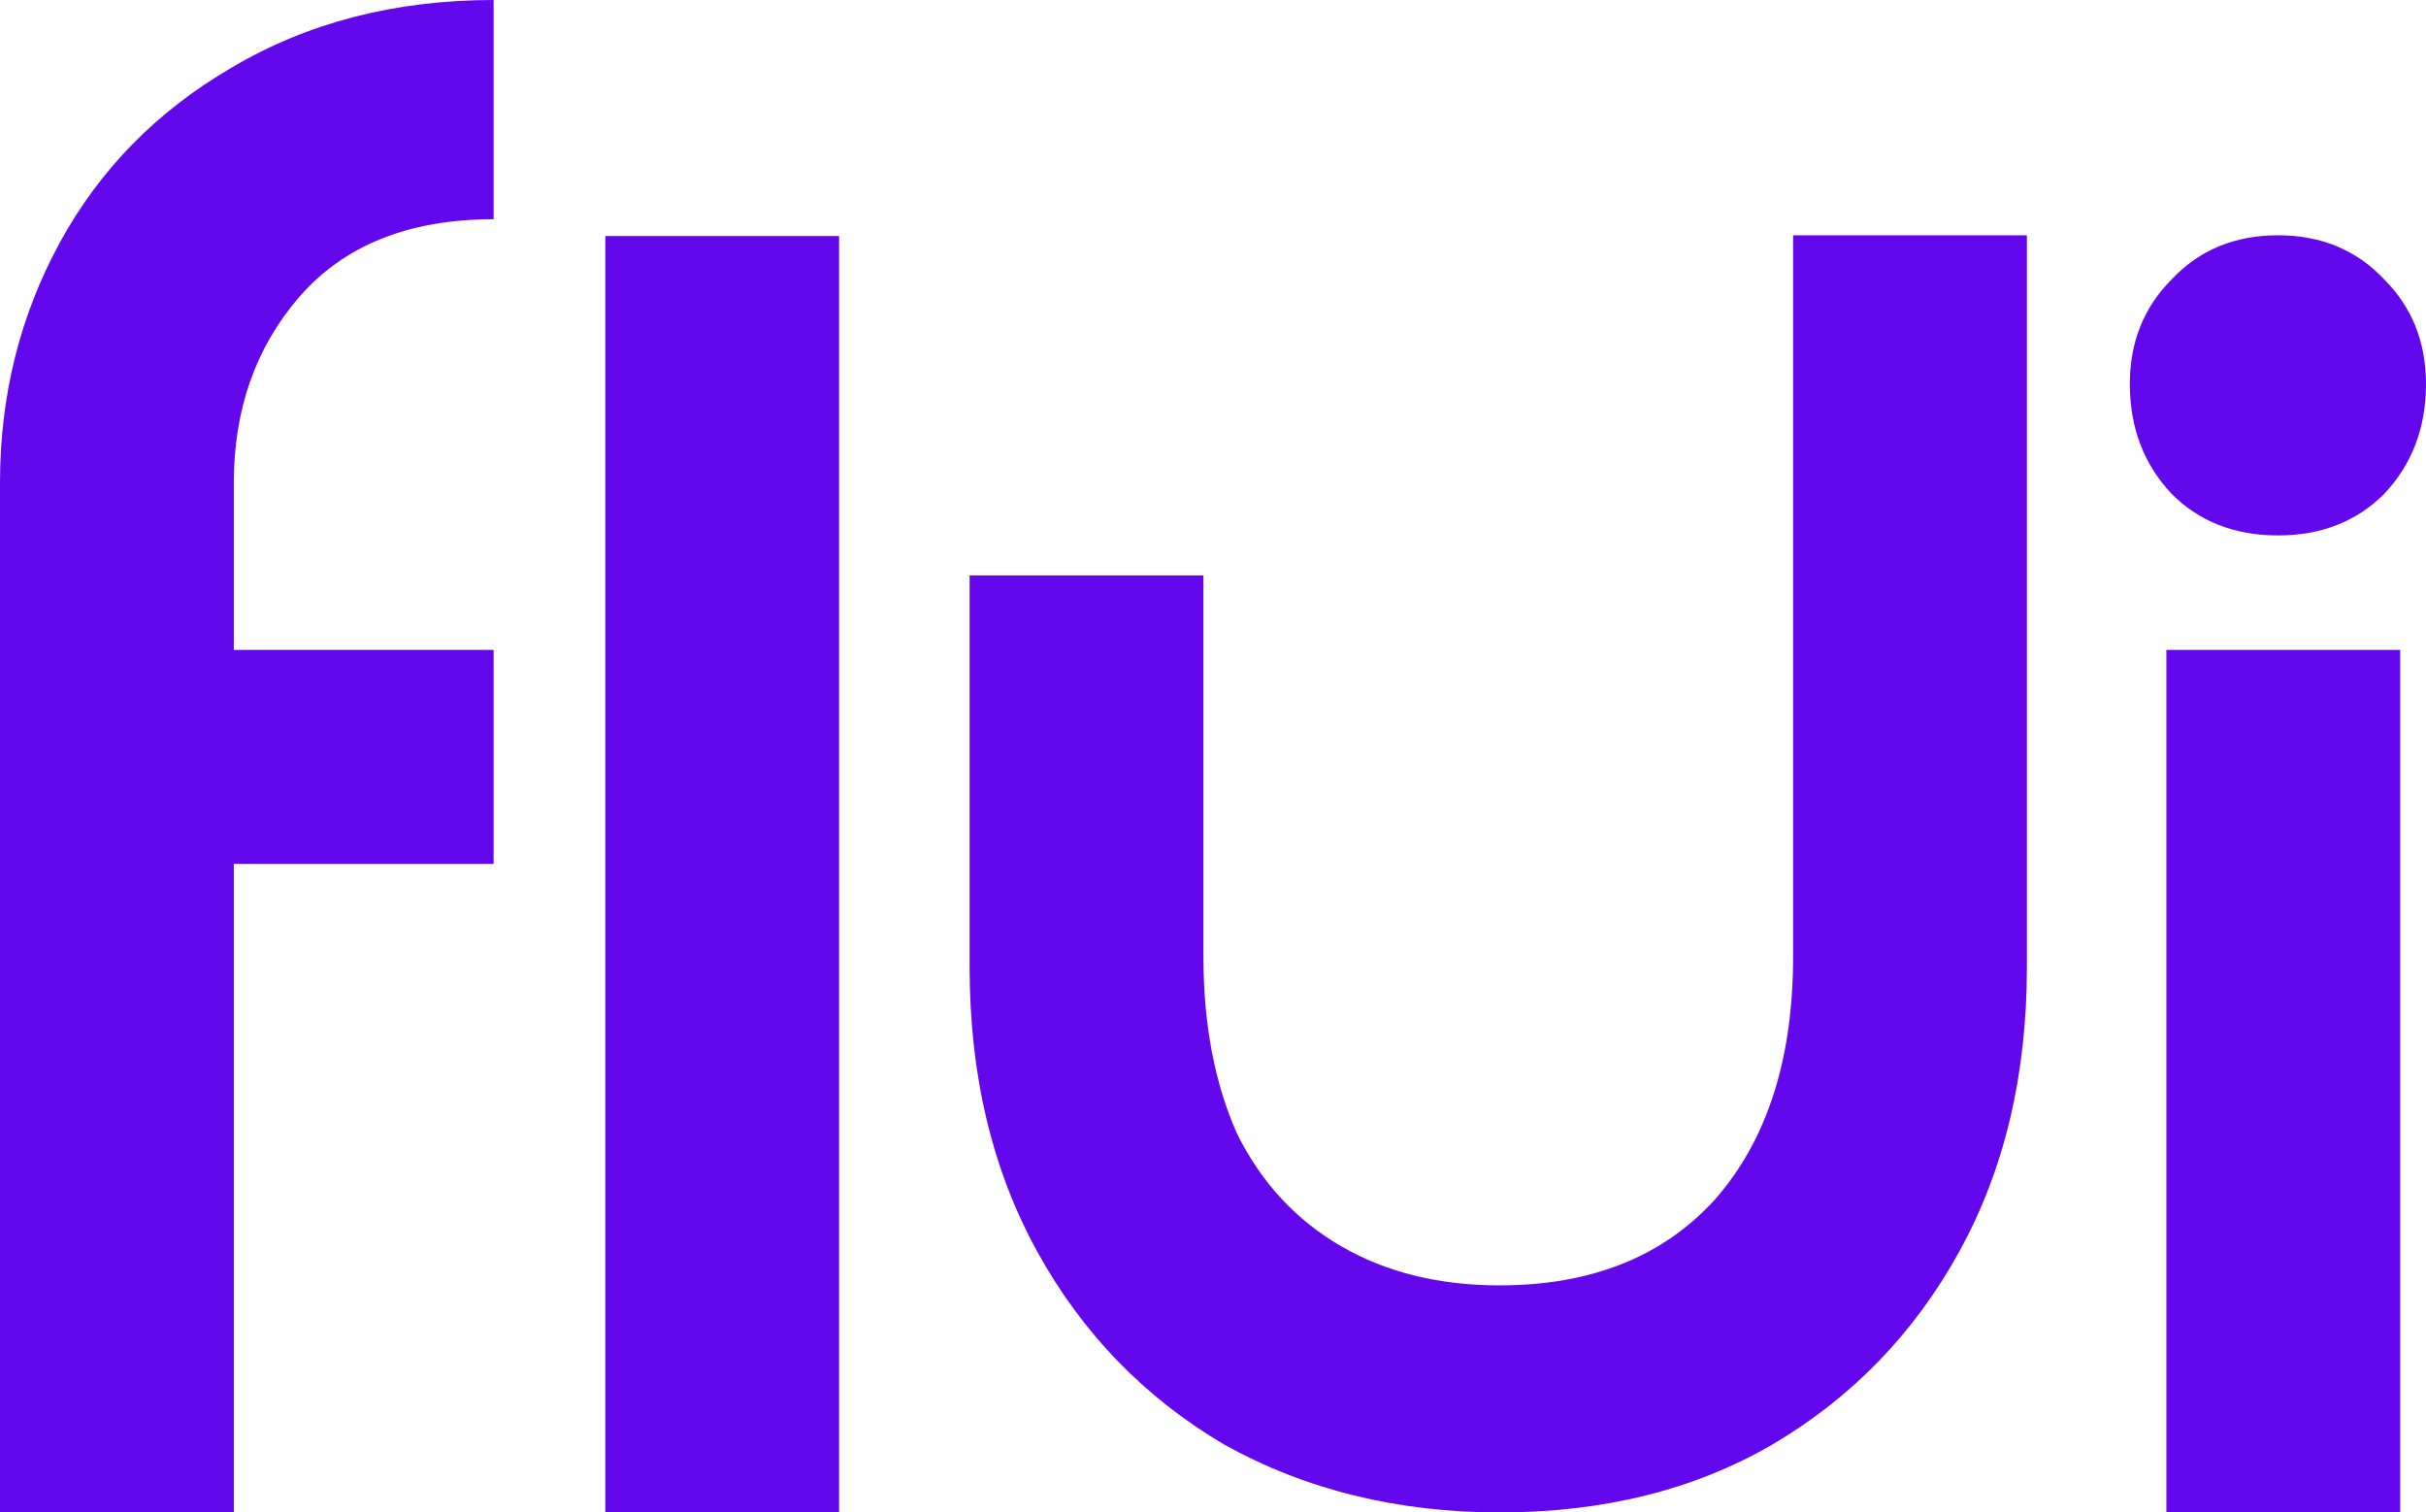
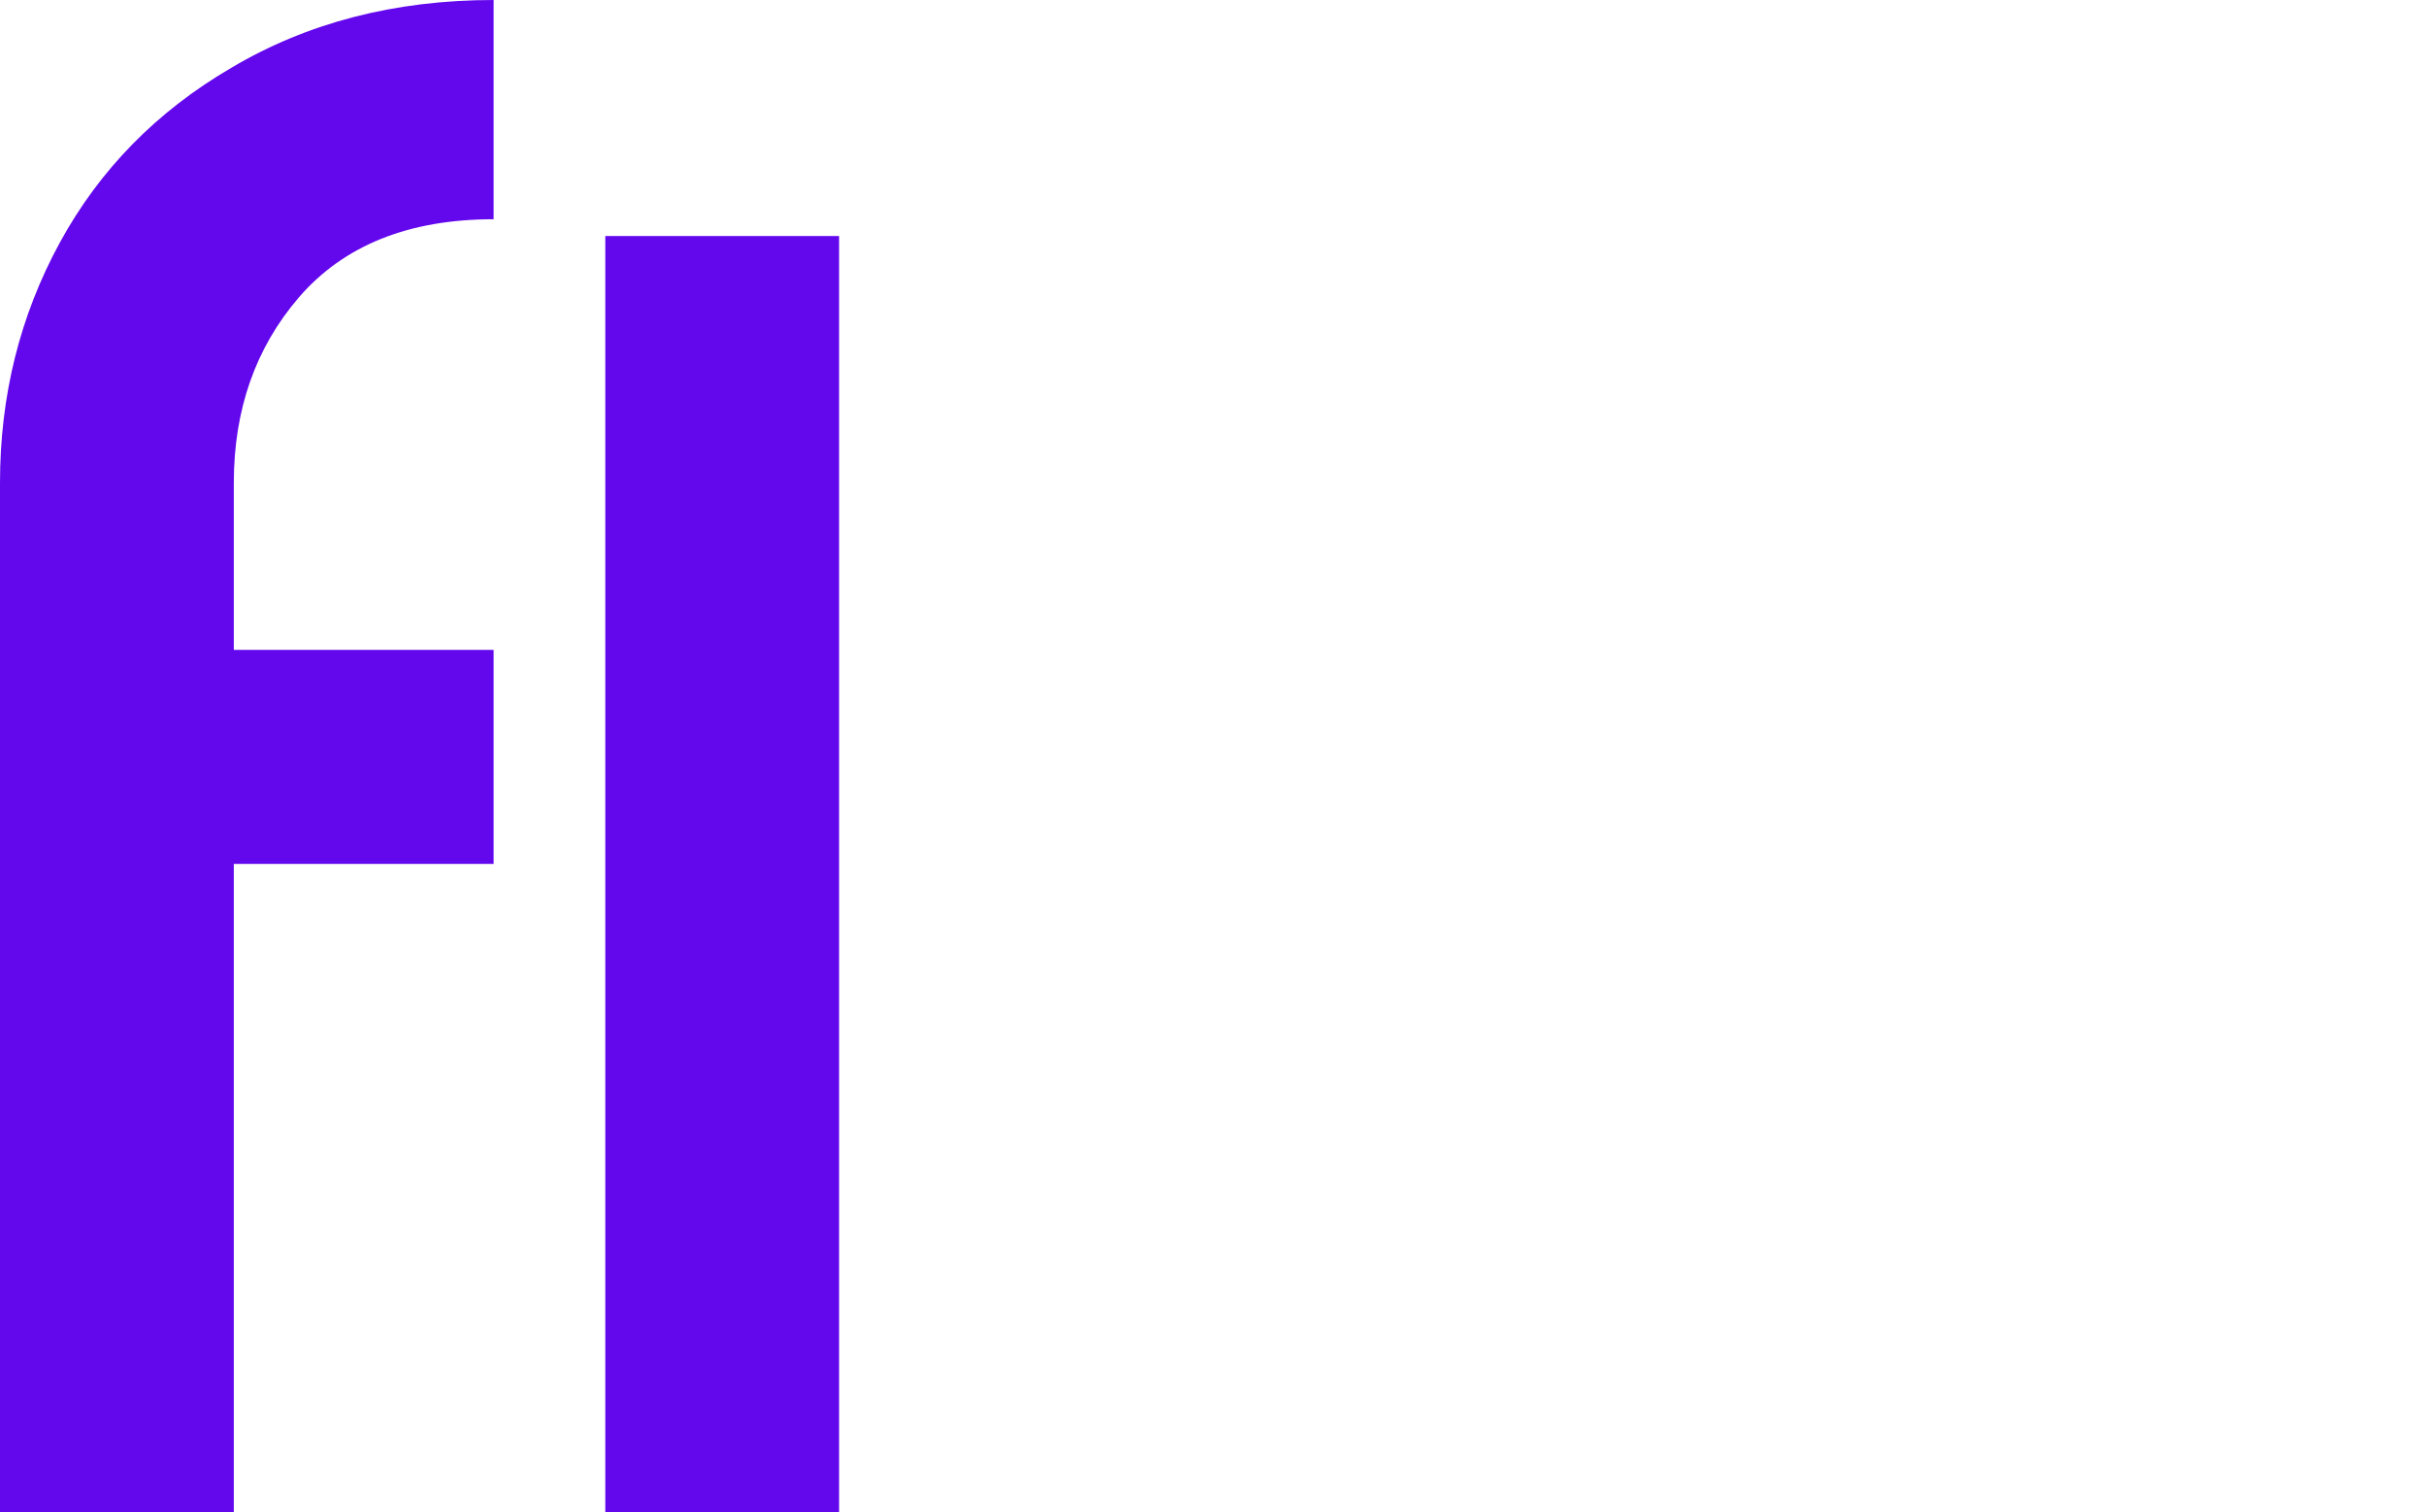
<svg xmlns="http://www.w3.org/2000/svg" width="77" height="48" viewBox="0 0 77 48" fill="none">
  <path d="M0 48L0 15.324C0 12.563 0.632 10.023 1.896 7.704C3.161 5.384 4.975 3.534 7.338 2.154C9.757 0.718 12.533 0 15.666 0V6.958C12.973 6.958 10.911 7.786 9.482 9.443C8.108 11.044 7.421 13.005 7.421 15.324V48H0ZM0.66 27.418V20.626H15.666V27.418H0.66ZM19.212 48V7.491H26.632V48H19.212Z" fill="#6307ED" />
-   <path d="M47.595 48C44.352 48 41.439 47.282 38.855 45.846C36.327 44.355 34.348 42.312 32.919 39.717C31.489 37.121 30.775 34.112 30.775 30.688V18.263H38.196V30.356C38.196 32.51 38.553 34.388 39.267 35.989C40.037 37.535 41.136 38.723 42.566 39.551C43.995 40.379 45.671 40.794 47.595 40.794C50.509 40.794 52.79 39.882 54.439 38.06C56.088 36.182 56.912 33.615 56.912 30.356V7.467H64.333V30.688C64.333 34.112 63.619 37.121 62.189 39.717C60.76 42.312 58.781 44.355 56.253 45.846C53.779 47.282 50.893 48 47.595 48Z" fill="#6307ED" />
-   <path d="M72.3 16.993C70.926 16.993 69.799 16.551 68.92 15.667C68.04 14.728 67.6 13.569 67.6 12.188C67.6 10.863 68.04 9.758 68.92 8.875C69.799 7.936 70.926 7.467 72.3 7.467C73.674 7.467 74.801 7.936 75.681 8.875C76.56 9.758 77 10.863 77 12.188C77 13.569 76.56 14.728 75.681 15.667C74.801 16.551 73.674 16.993 72.3 16.993Z" fill="#6307ED" />
-   <path d="M68.76 20.626V48H76.18V20.626H68.76Z" fill="#6307ED" />
</svg>